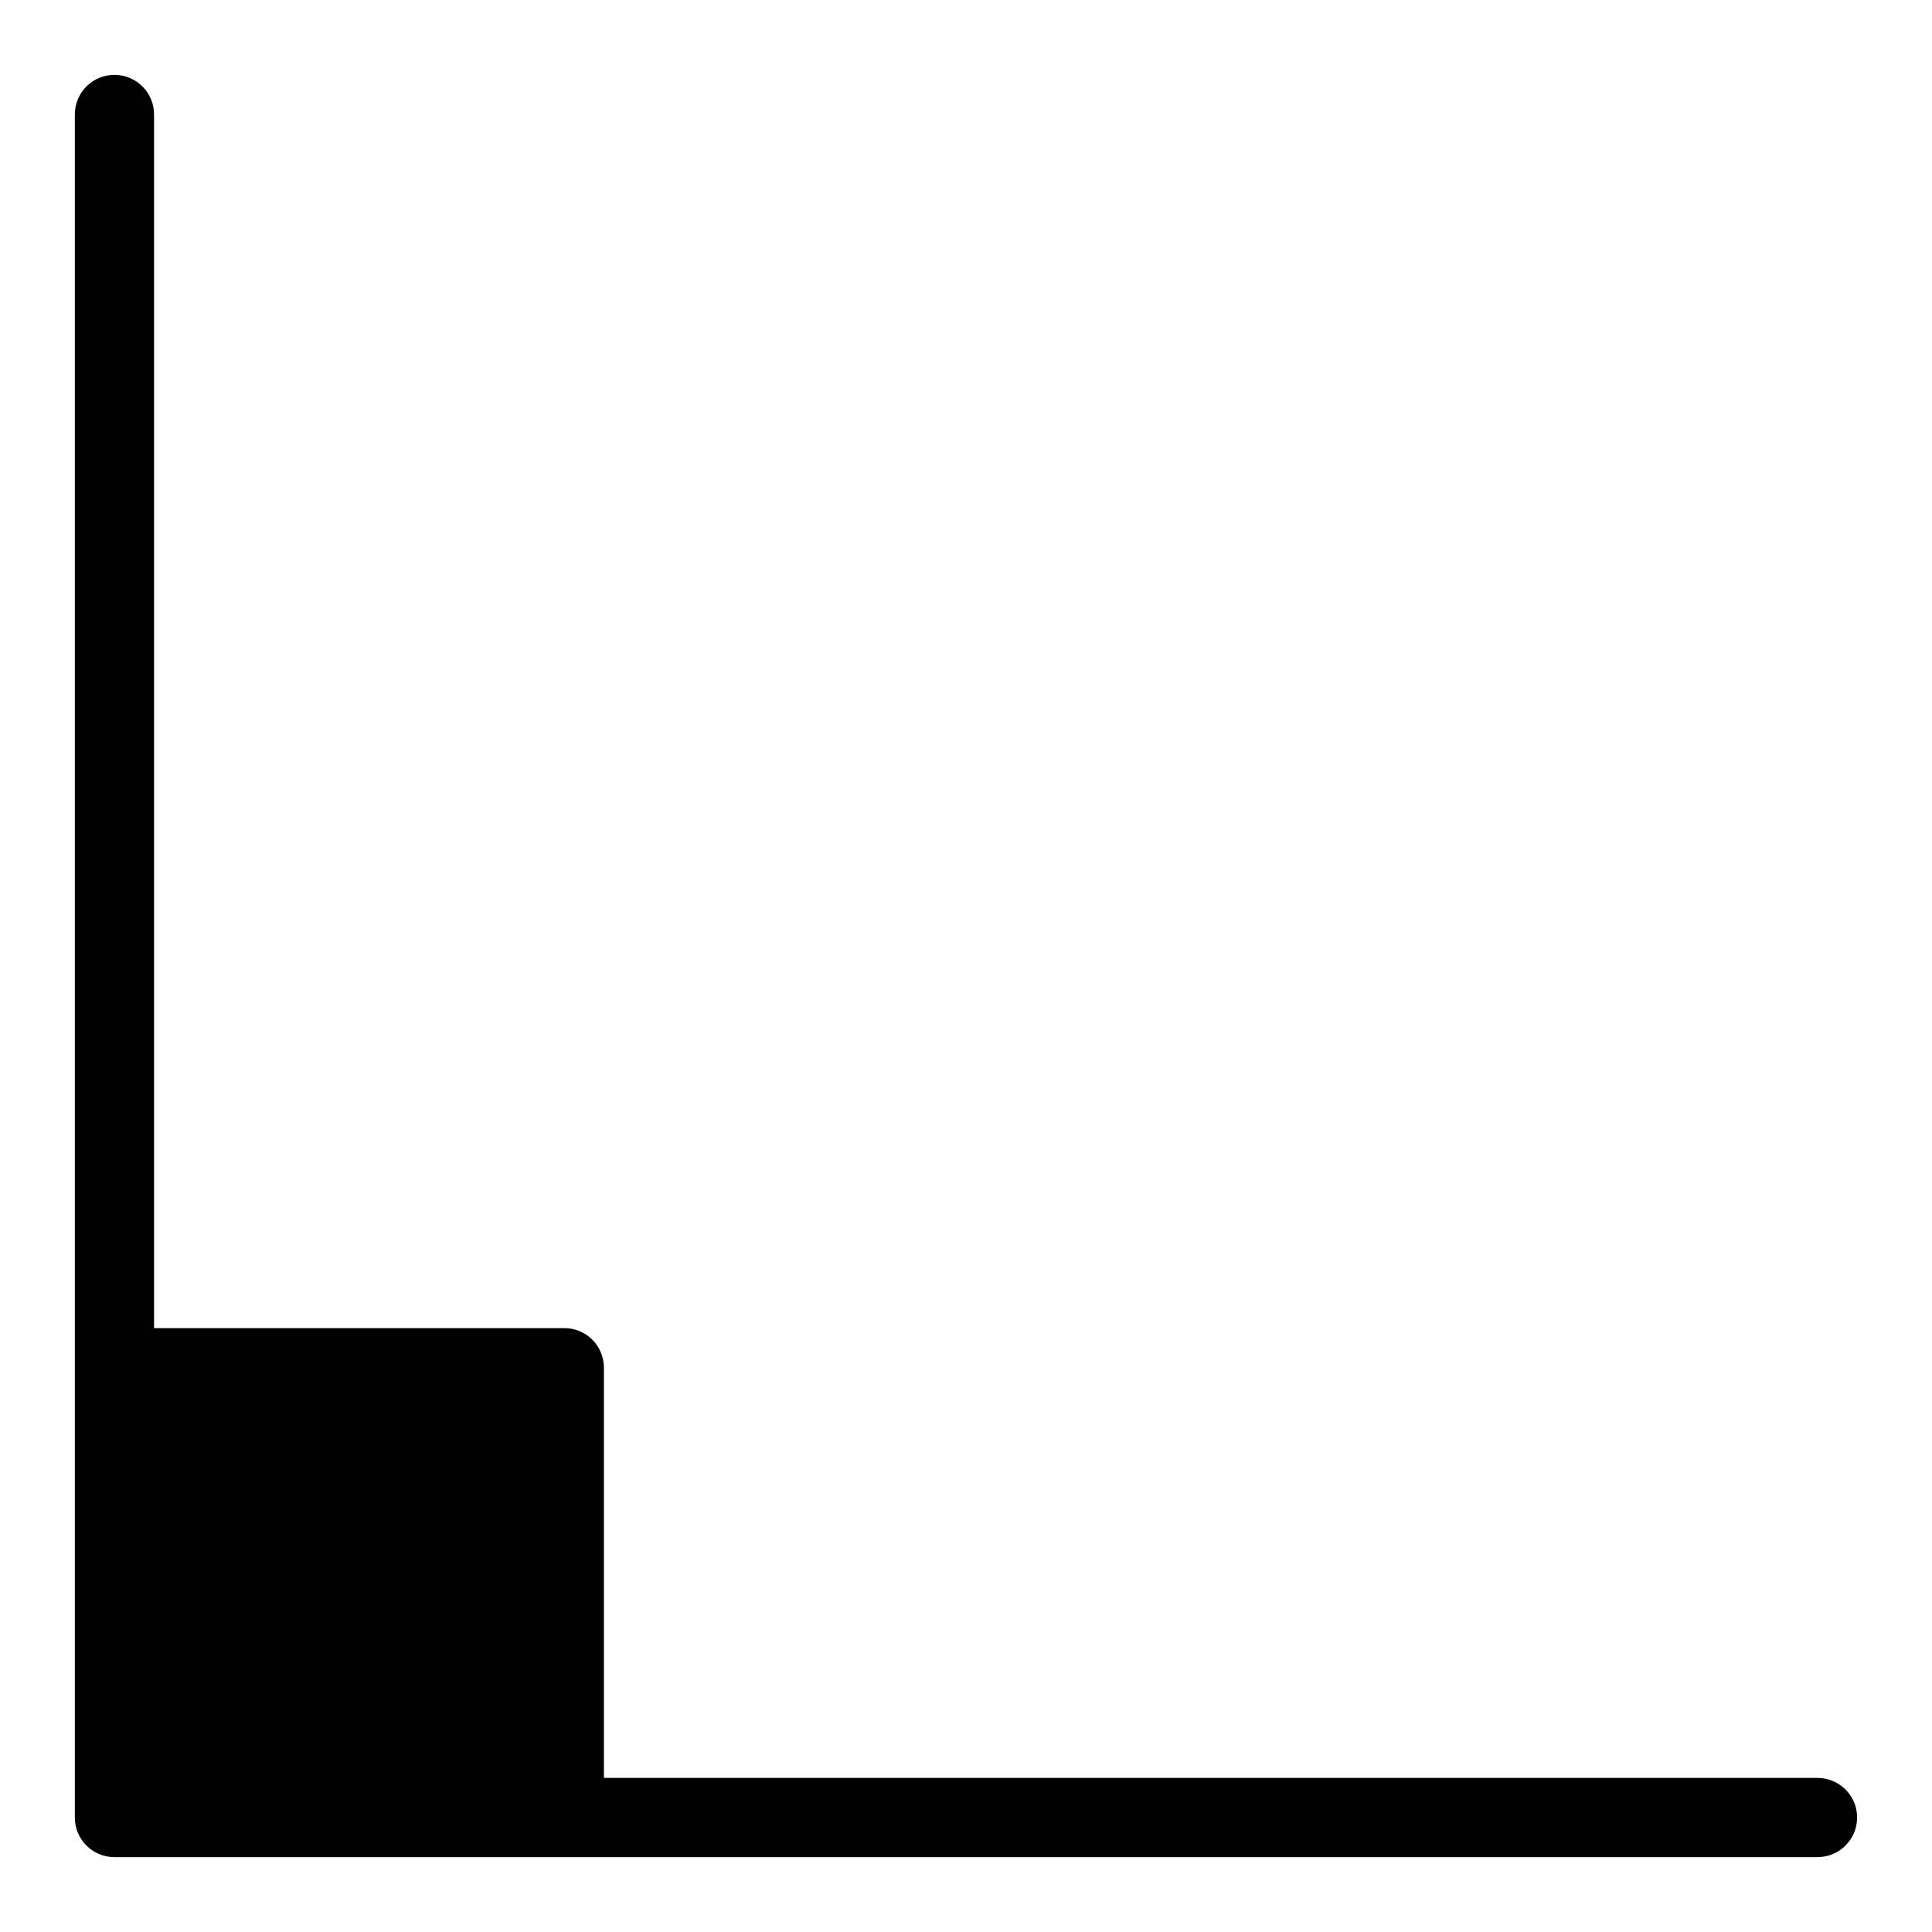
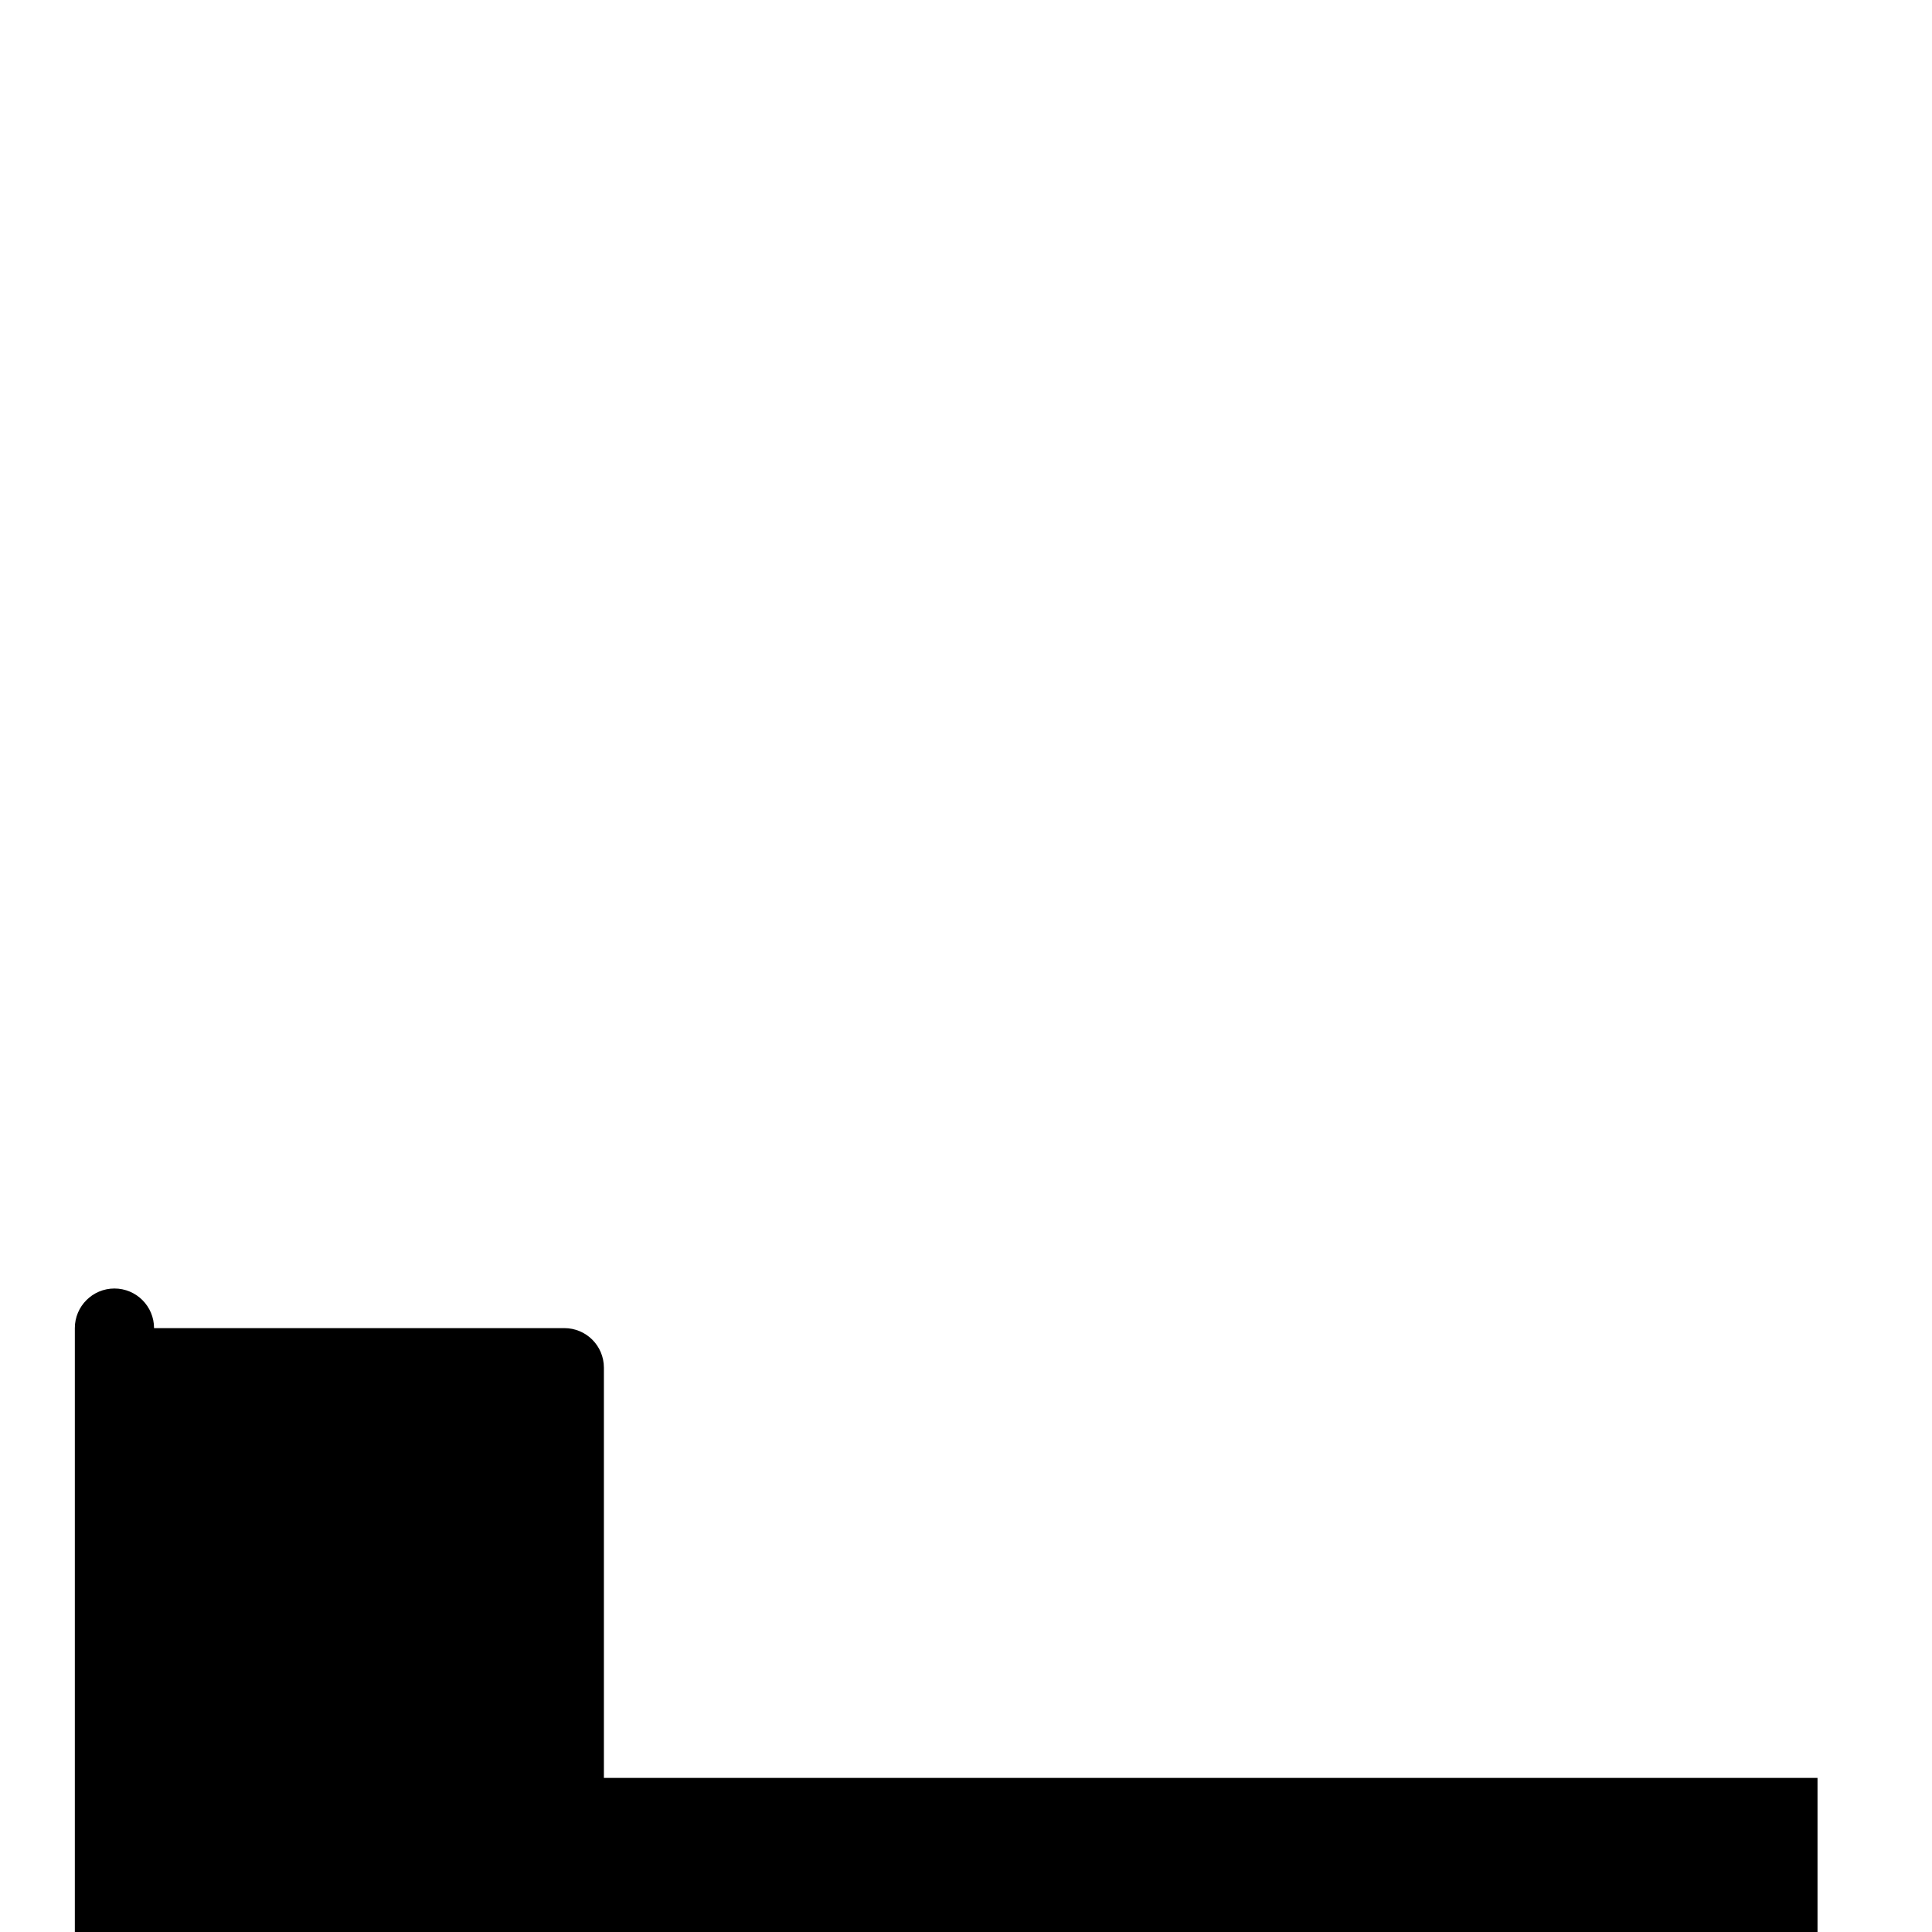
<svg xmlns="http://www.w3.org/2000/svg" fill="#000000" width="800px" height="800px" version="1.1" viewBox="144 144 512 512">
-   <path d="m625.66 615.17h-321.62v-108.71c0-5.824-4.703-10.496-10.496-10.496h-108.72v-321.63c0-5.793-4.703-10.496-10.496-10.496s-10.496 4.703-10.496 10.496v451.33c0 5.805 4.703 10.496 10.496 10.496h451.33c5.793 0 10.496-4.691 10.496-10.496 0.004-5.801-4.699-10.492-10.492-10.492z" />
+   <path d="m625.66 615.17h-321.62v-108.71c0-5.824-4.703-10.496-10.496-10.496h-108.72c0-5.793-4.703-10.496-10.496-10.496s-10.496 4.703-10.496 10.496v451.33c0 5.805 4.703 10.496 10.496 10.496h451.33c5.793 0 10.496-4.691 10.496-10.496 0.004-5.801-4.699-10.492-10.492-10.492z" />
</svg>